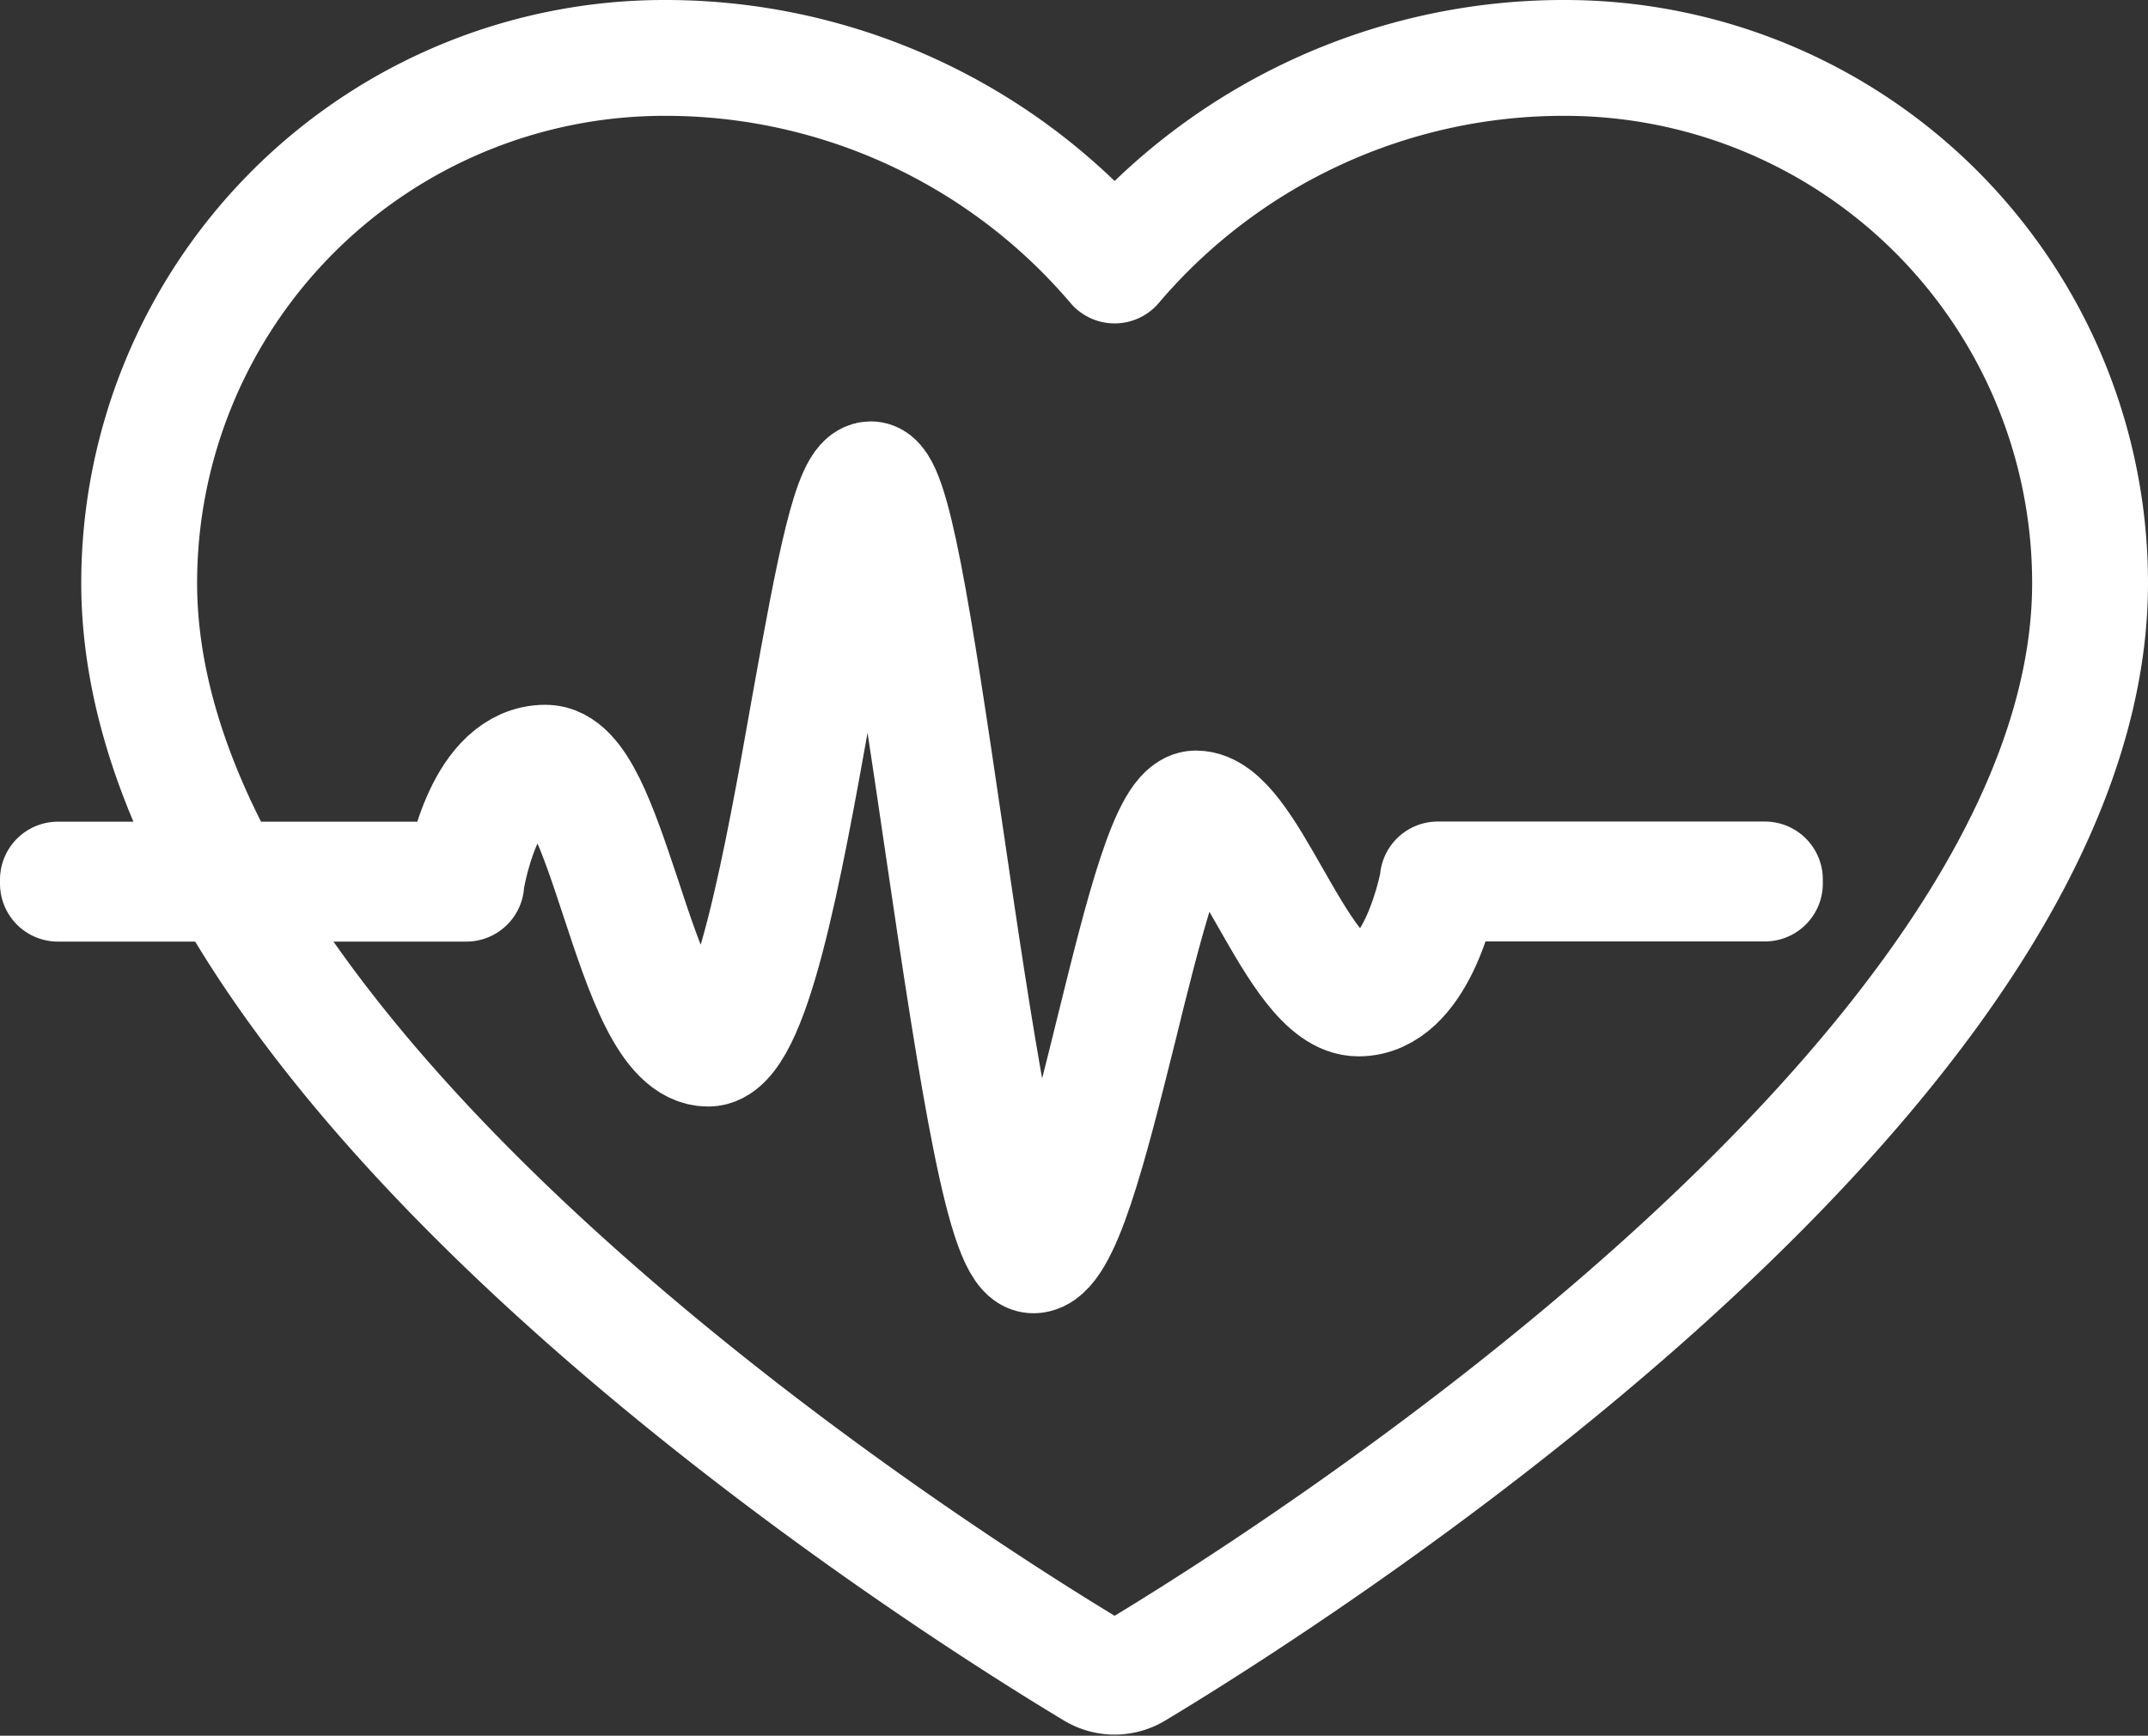
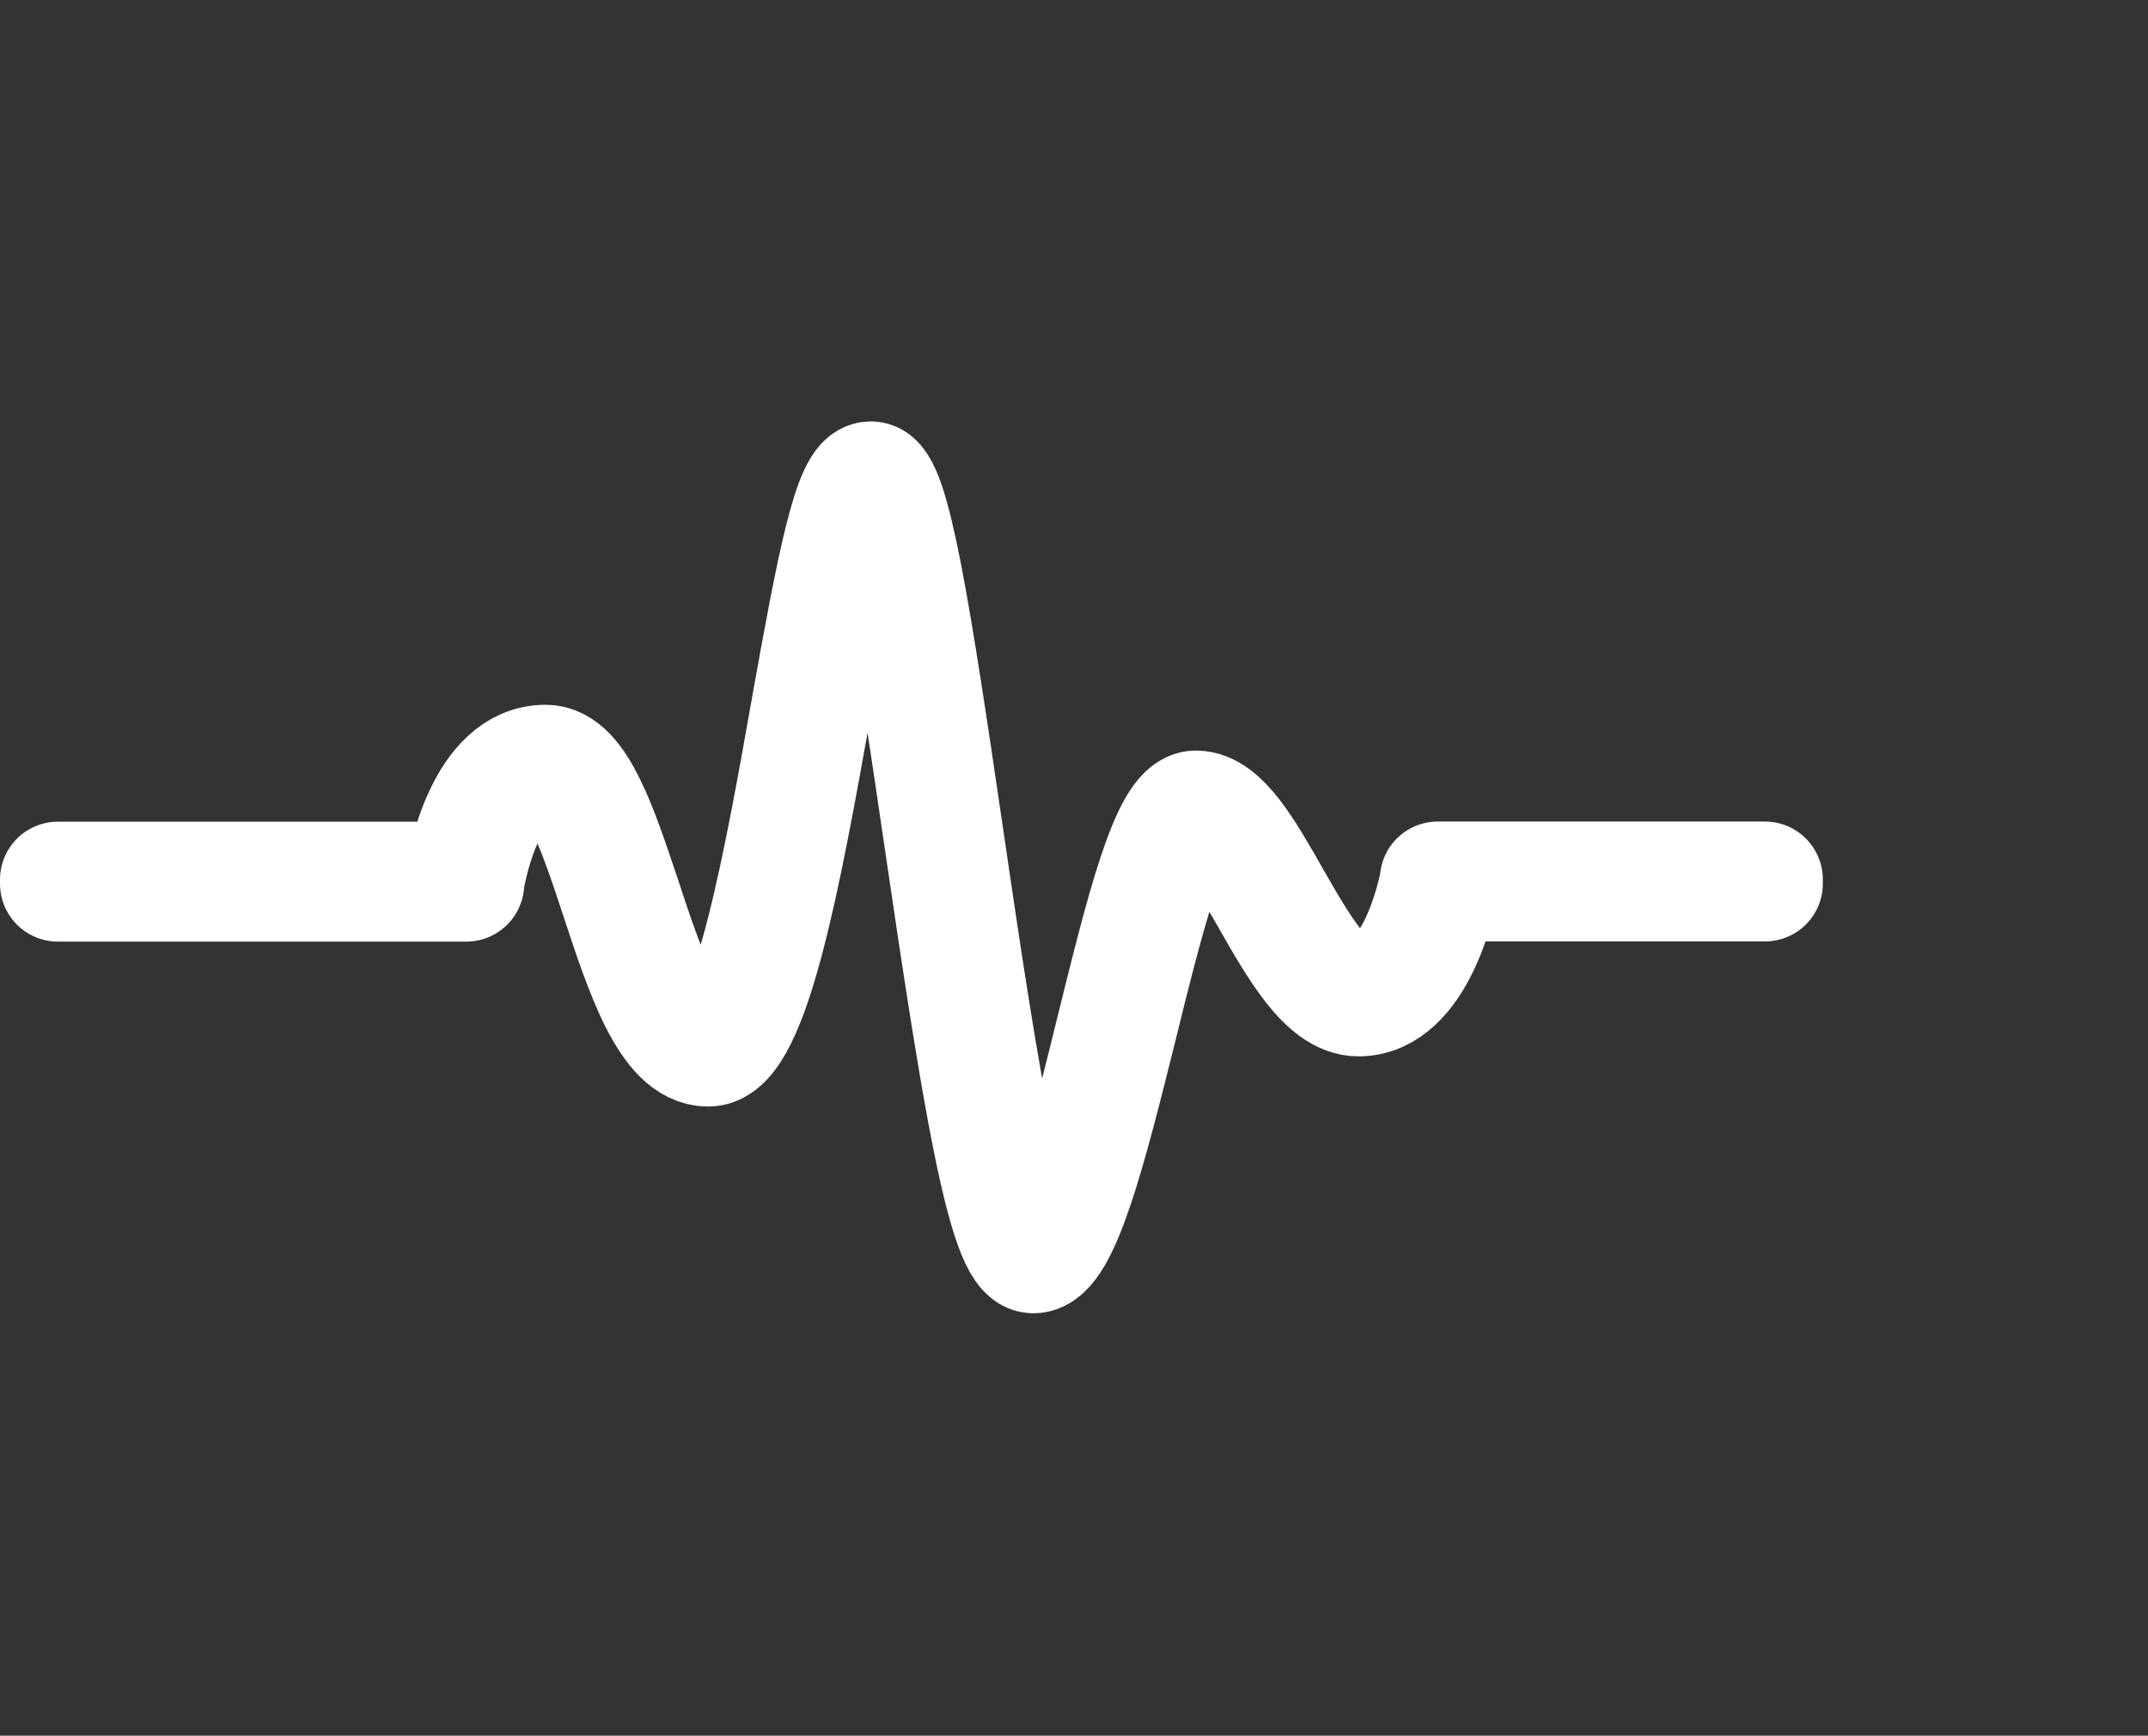
<svg xmlns="http://www.w3.org/2000/svg" width="27.81" height="22.478" viewBox="0 0 27.81 22.478">
  <rect x="0" y="0" width="27.81" height="22.478" fill="#333333" stroke="none" />
  <g id="Group_109" data-name="Group 109" transform="translate(-141.25 -120.33)">
-     <path id="Path_31" data-name="Path 31" d="M156.629,123.768a7.629,7.629,0,0,0-5.829-2.688,6.8,6.8,0,0,0-6.8,6.8c0,6.384,10.528,12.988,12.359,14.088a.521.521,0,0,0,.54,0c1.831-1.1,12.359-7.7,12.359-14.088a6.8,6.8,0,0,0-6.8-6.8A7.628,7.628,0,0,0,156.629,123.768Z" transform="translate(-0.948 0)" fill="none" stroke="#fff" stroke-linecap="round" stroke-linejoin="round" stroke-width="1.5" />
-     <path id="Path_32" data-name="Path 32" d="M154.629,141.5c-.366,0-.708-2.146-1.188-5.421-.315-2.145-.671-4.576-.917-4.576-.225,0-.491,1.485-.748,2.92-.37,2.063-.789,4.4-1.357,4.4-.519,0-.845-.988-1.16-1.944-.276-.839-.562-1.707-.945-1.707-.8,0-1.024,1.477-1.027,1.492l0,.023H142v-.053h5.239c.032-.2.275-1.514,1.075-1.514.42,0,.7.847,1,1.743.309.938.629,1.908,1.11,1.908.524,0,.957-2.416,1.3-4.357.329-1.837.545-2.964.8-2.964.277,0,.549,1.756.969,4.621.352,2.4.788,5.377,1.136,5.377s.716-1.54,1.051-2.9c.361-1.458.7-2.835,1.053-2.835.337,0,.653.555.988,1.143.355.621.721,1.264,1.117,1.264.758,0,1.024-1.451,1.027-1.466l0-.022H164.1v.053h-4.188c-.037.193-.315,1.488-1.074,1.488-.426,0-.8-.656-1.162-1.291-.327-.574-.637-1.116-.942-1.116s-.678,1.485-1,2.8C155.358,140.073,155,141.5,154.629,141.5Z" transform="translate(0 -4.913)" fill="none" stroke="#fff" stroke-linecap="round" stroke-linejoin="round" stroke-width="1.5" />
+     <path id="Path_32" data-name="Path 32" d="M154.629,141.5c-.366,0-.708-2.146-1.188-5.421-.315-2.145-.671-4.576-.917-4.576-.225,0-.491,1.485-.748,2.92-.37,2.063-.789,4.4-1.357,4.4-.519,0-.845-.988-1.16-1.944-.276-.839-.562-1.707-.945-1.707-.8,0-1.024,1.477-1.027,1.492l0,.023H142v-.053h5.239c.032-.2.275-1.514,1.075-1.514.42,0,.7.847,1,1.743.309.938.629,1.908,1.11,1.908.524,0,.957-2.416,1.3-4.357.329-1.837.545-2.964.8-2.964.277,0,.549,1.756.969,4.621.352,2.4.788,5.377,1.136,5.377s.716-1.54,1.051-2.9c.361-1.458.7-2.835,1.053-2.835.337,0,.653.555.988,1.143.355.621.721,1.264,1.117,1.264.758,0,1.024-1.451,1.027-1.466l0-.022H164.1v.053h-4.188c-.037.193-.315,1.488-1.074,1.488-.426,0-.8-.656-1.162-1.291-.327-.574-.637-1.116-.942-1.116s-.678,1.485-1,2.8C155.358,140.073,155,141.5,154.629,141.5" transform="translate(0 -4.913)" fill="none" stroke="#fff" stroke-linecap="round" stroke-linejoin="round" stroke-width="1.5" />
  </g>
</svg>